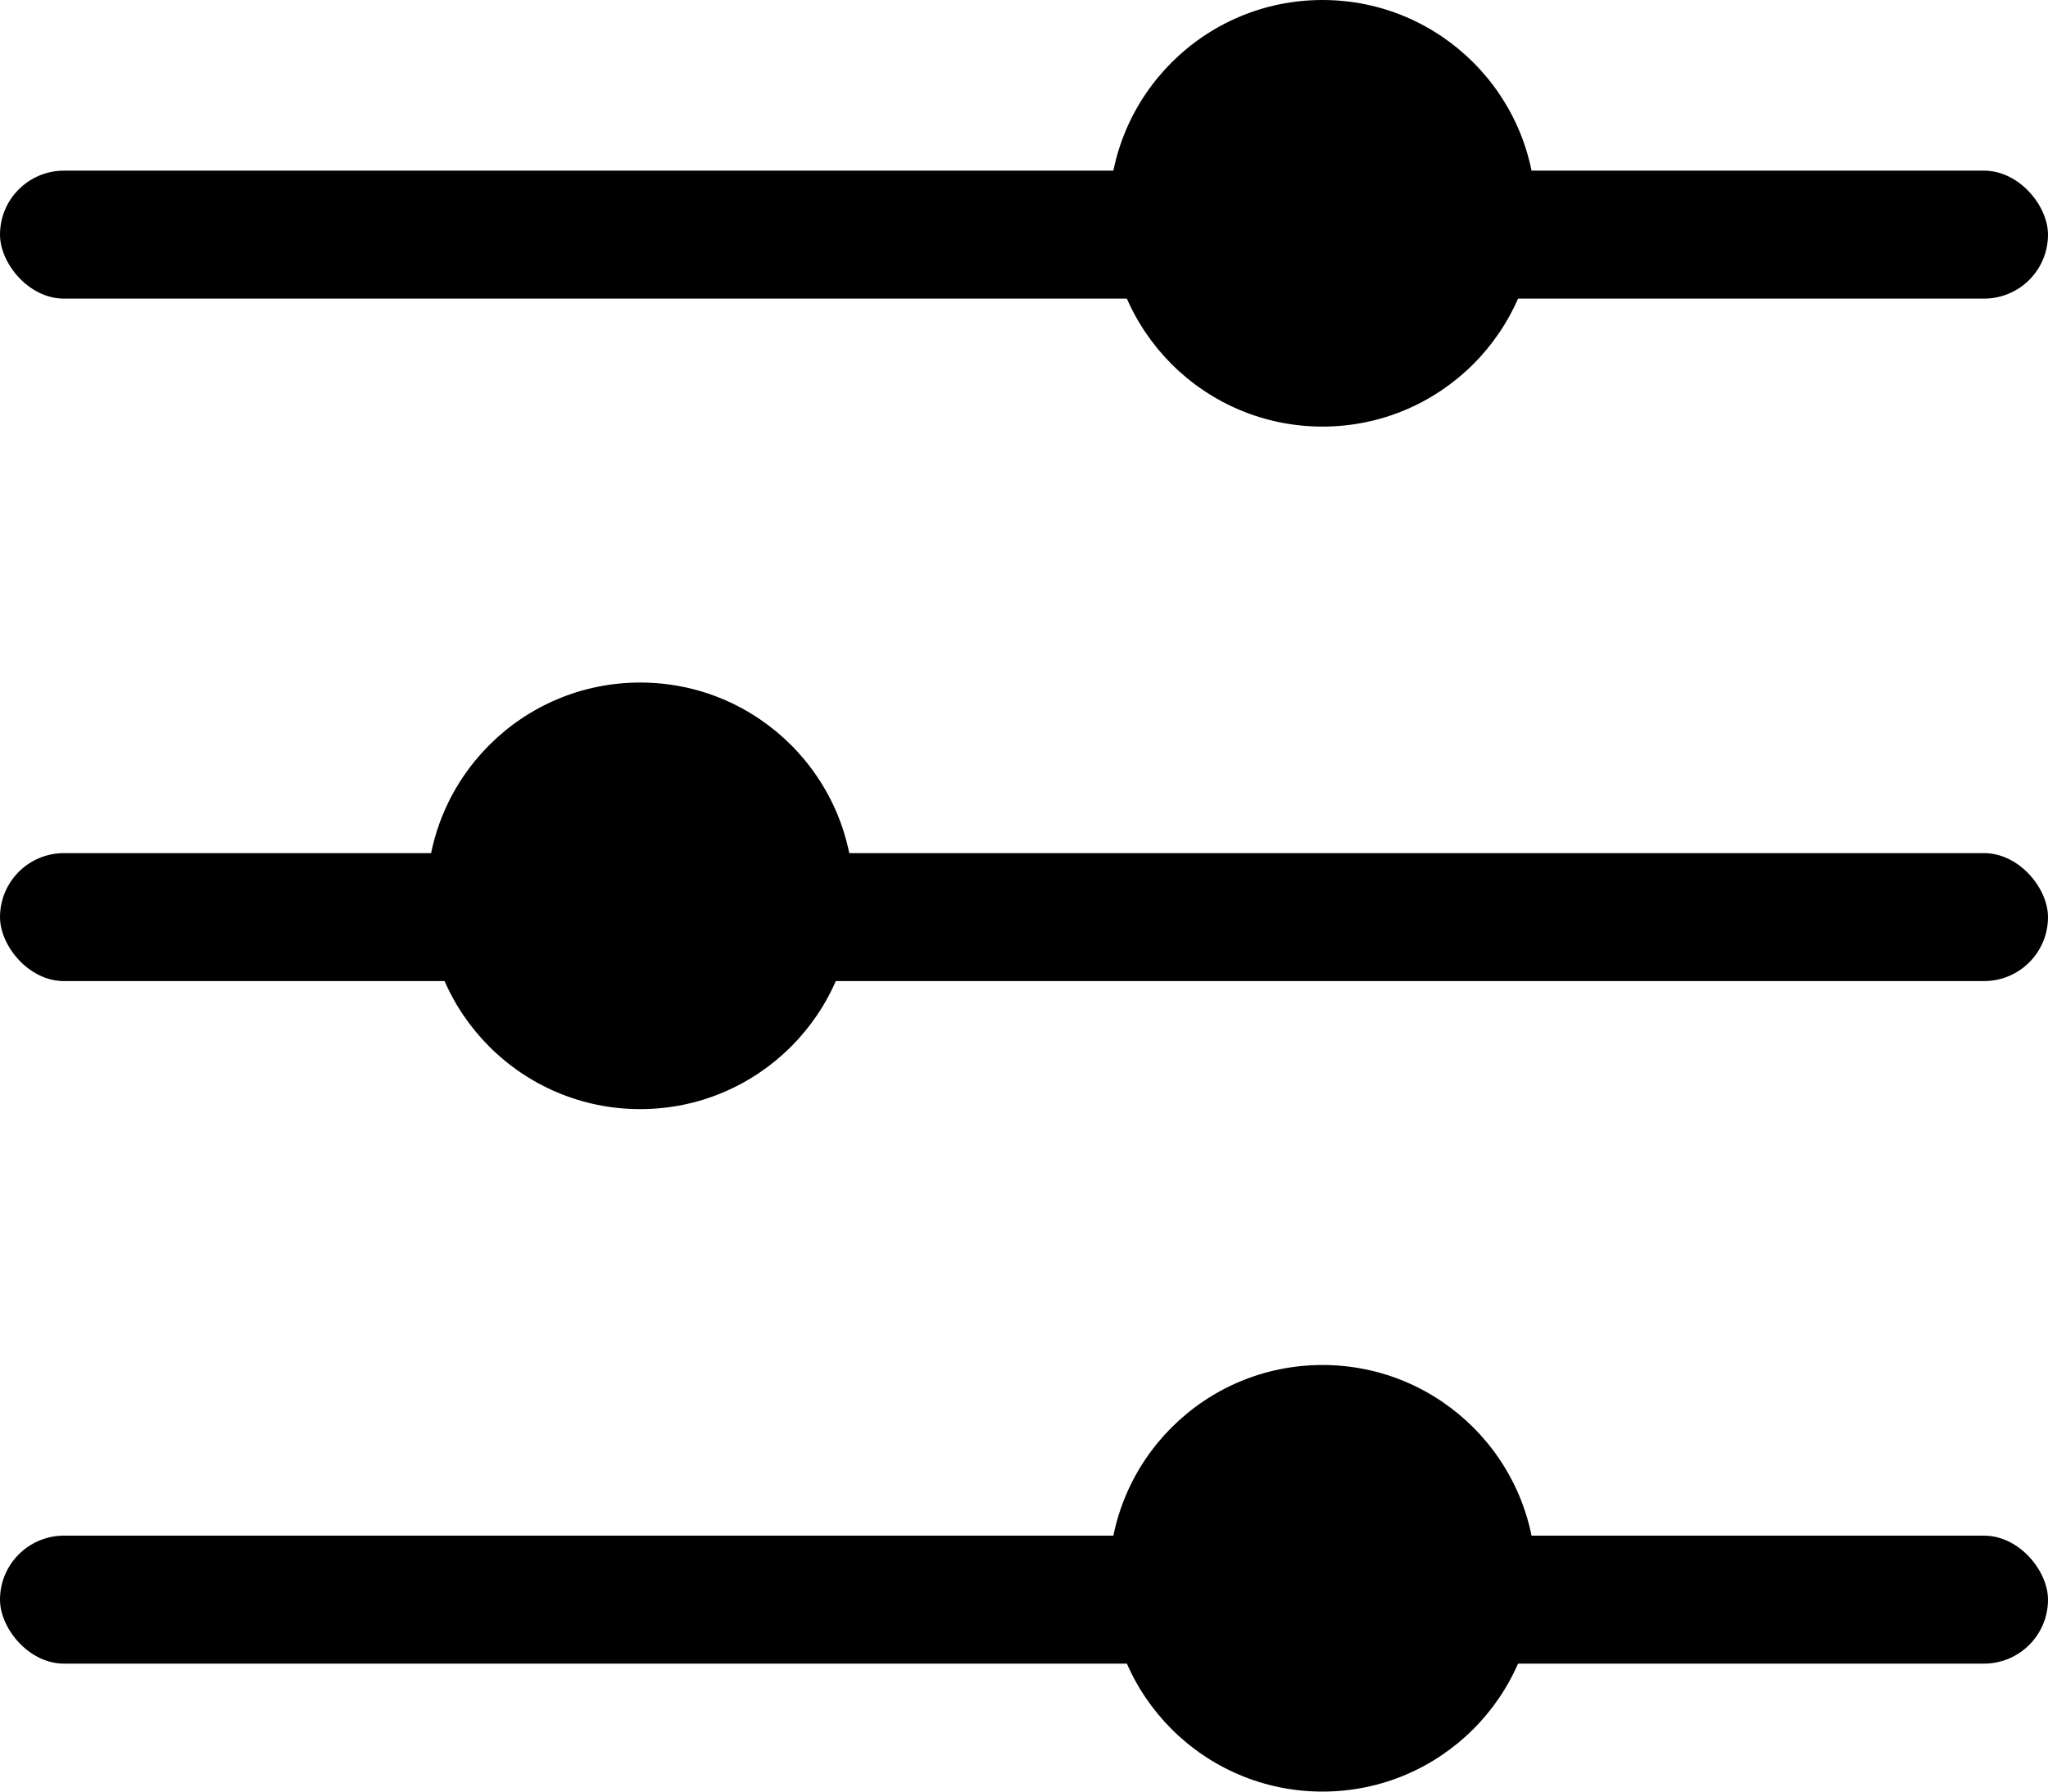
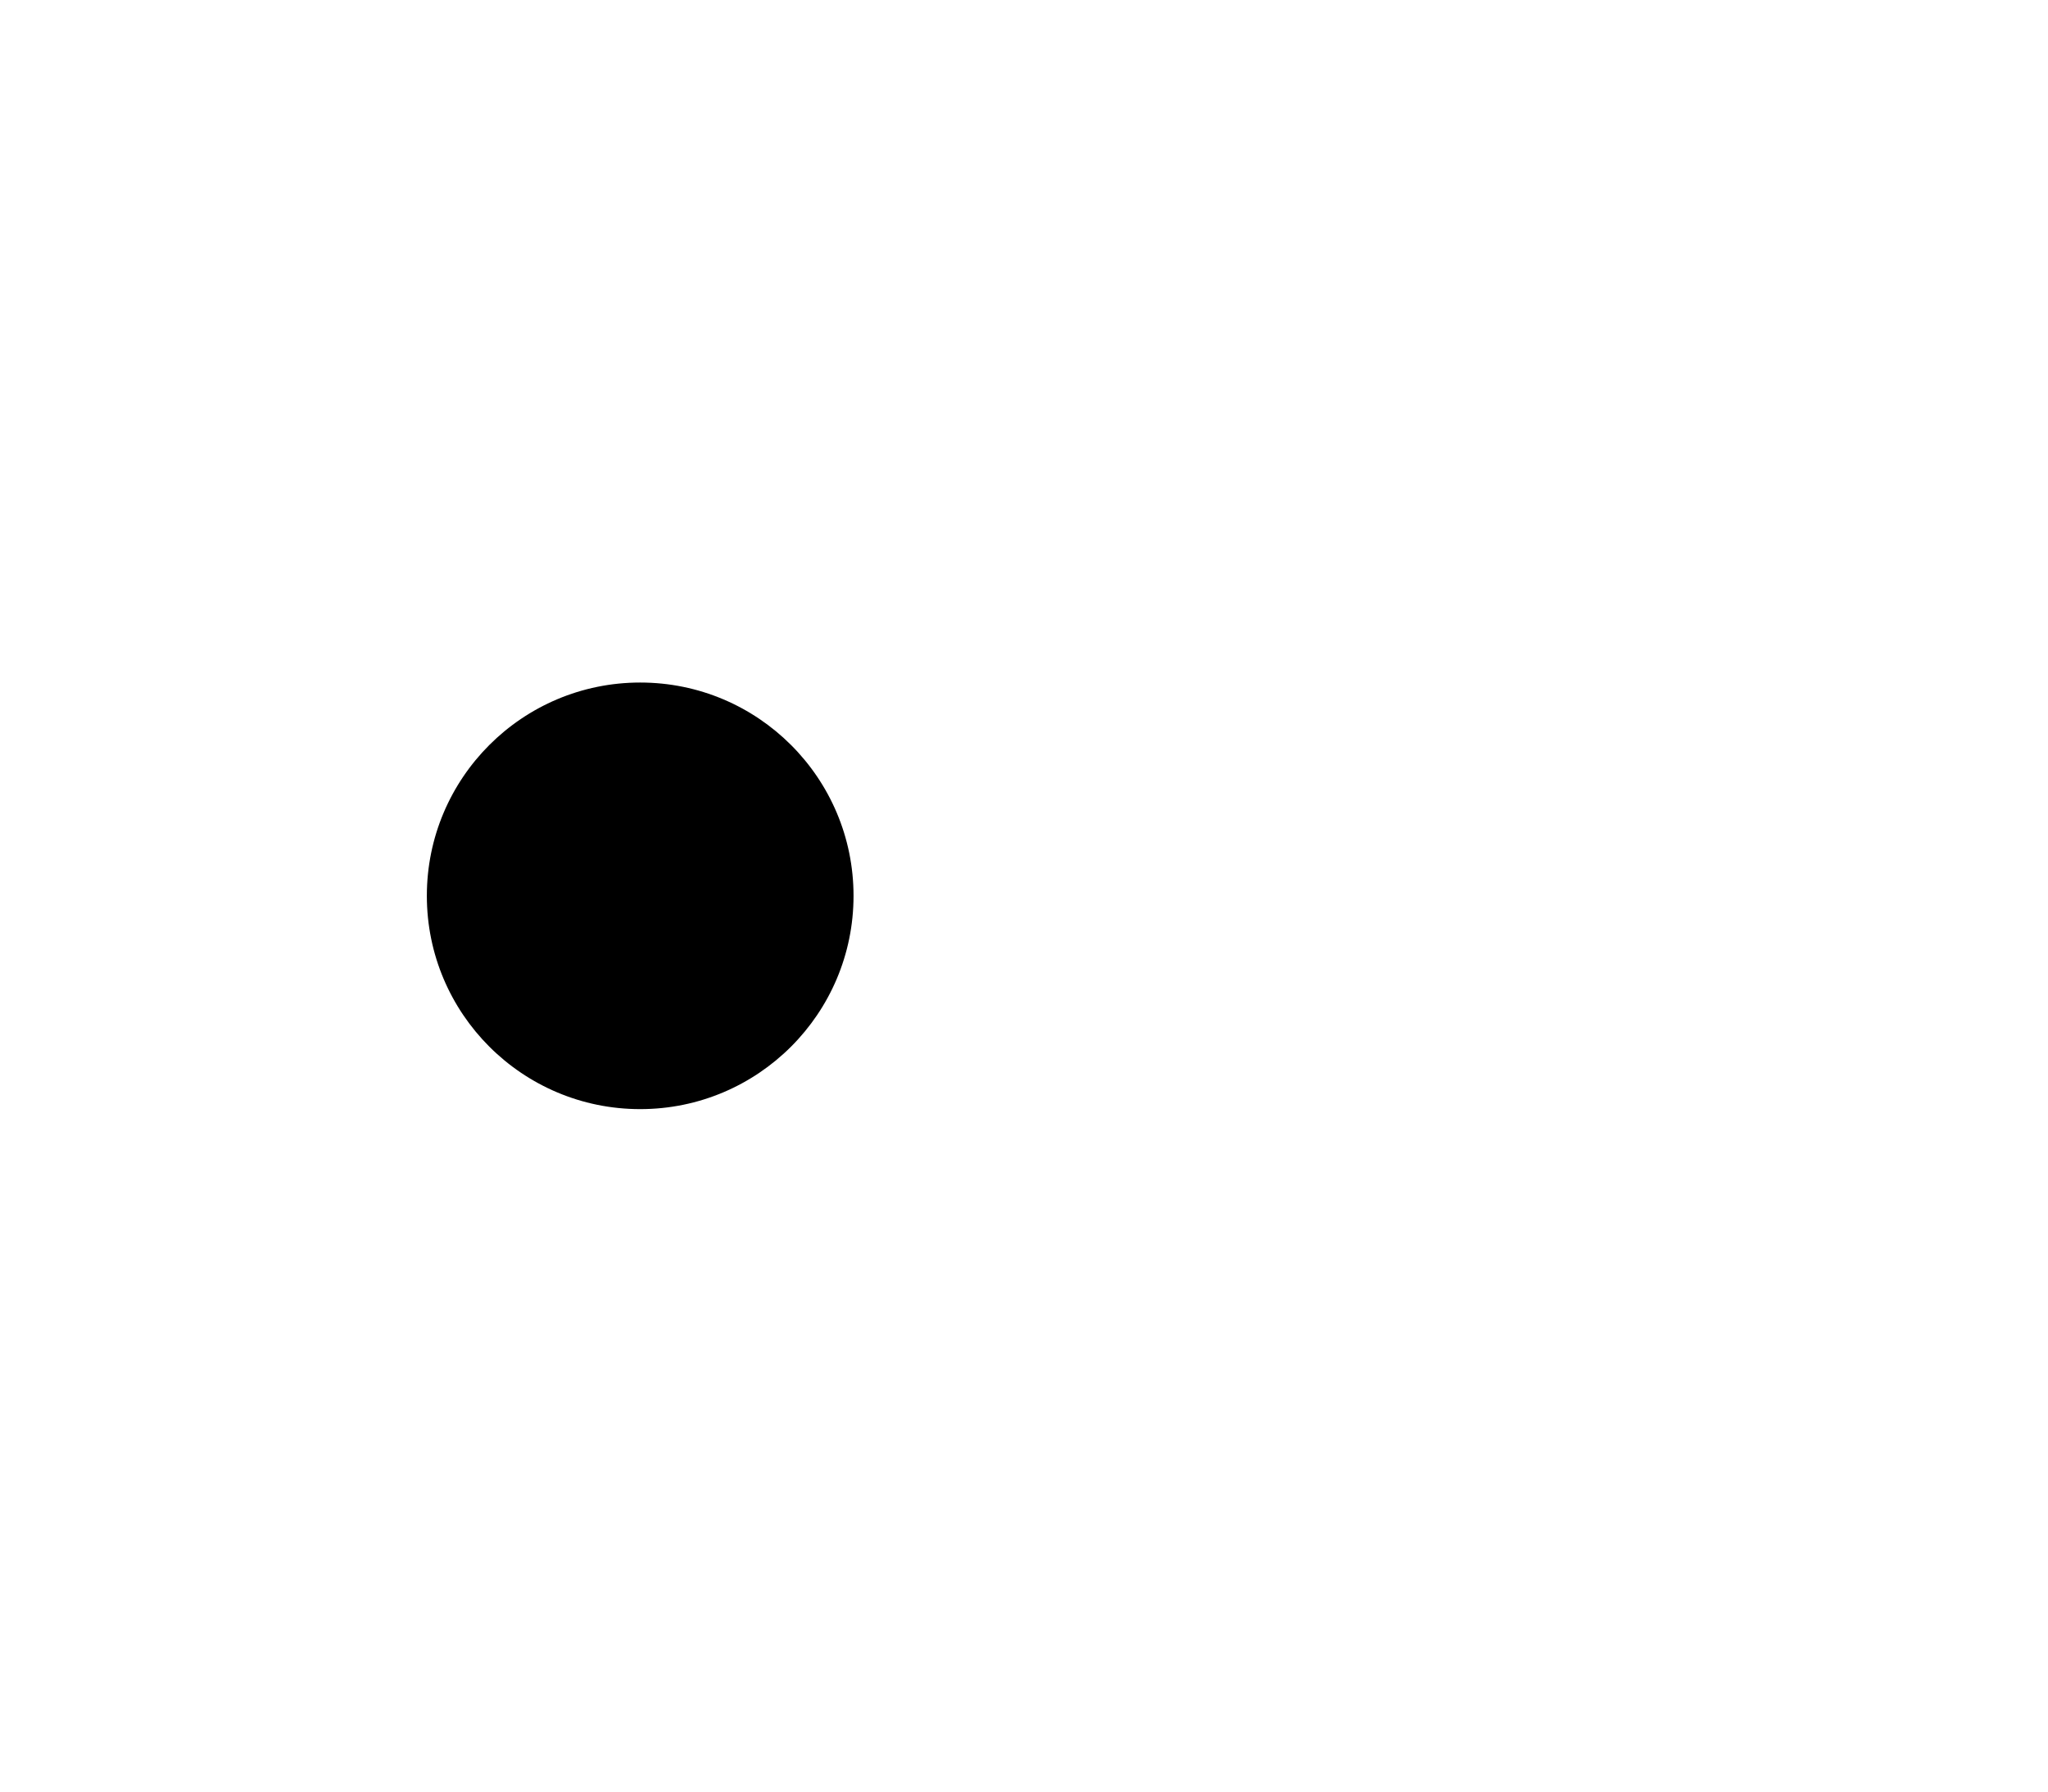
<svg xmlns="http://www.w3.org/2000/svg" width="64" height="56" viewBox="0 0 64 56" fill="none">
-   <rect y="48" width="64" height="4" rx="2" fill="black" />
-   <rect y="26.666" width="64" height="4" rx="2" fill="black" />
-   <rect y="5.334" width="64" height="4" rx="2" fill="black" />
-   <circle cx="41.327" cy="6.667" r="6.667" fill="black" />
  <circle cx="20.006" cy="28.001" r="6.667" fill="black" />
-   <circle cx="41.327" cy="49.333" r="6.667" fill="black" />
</svg>